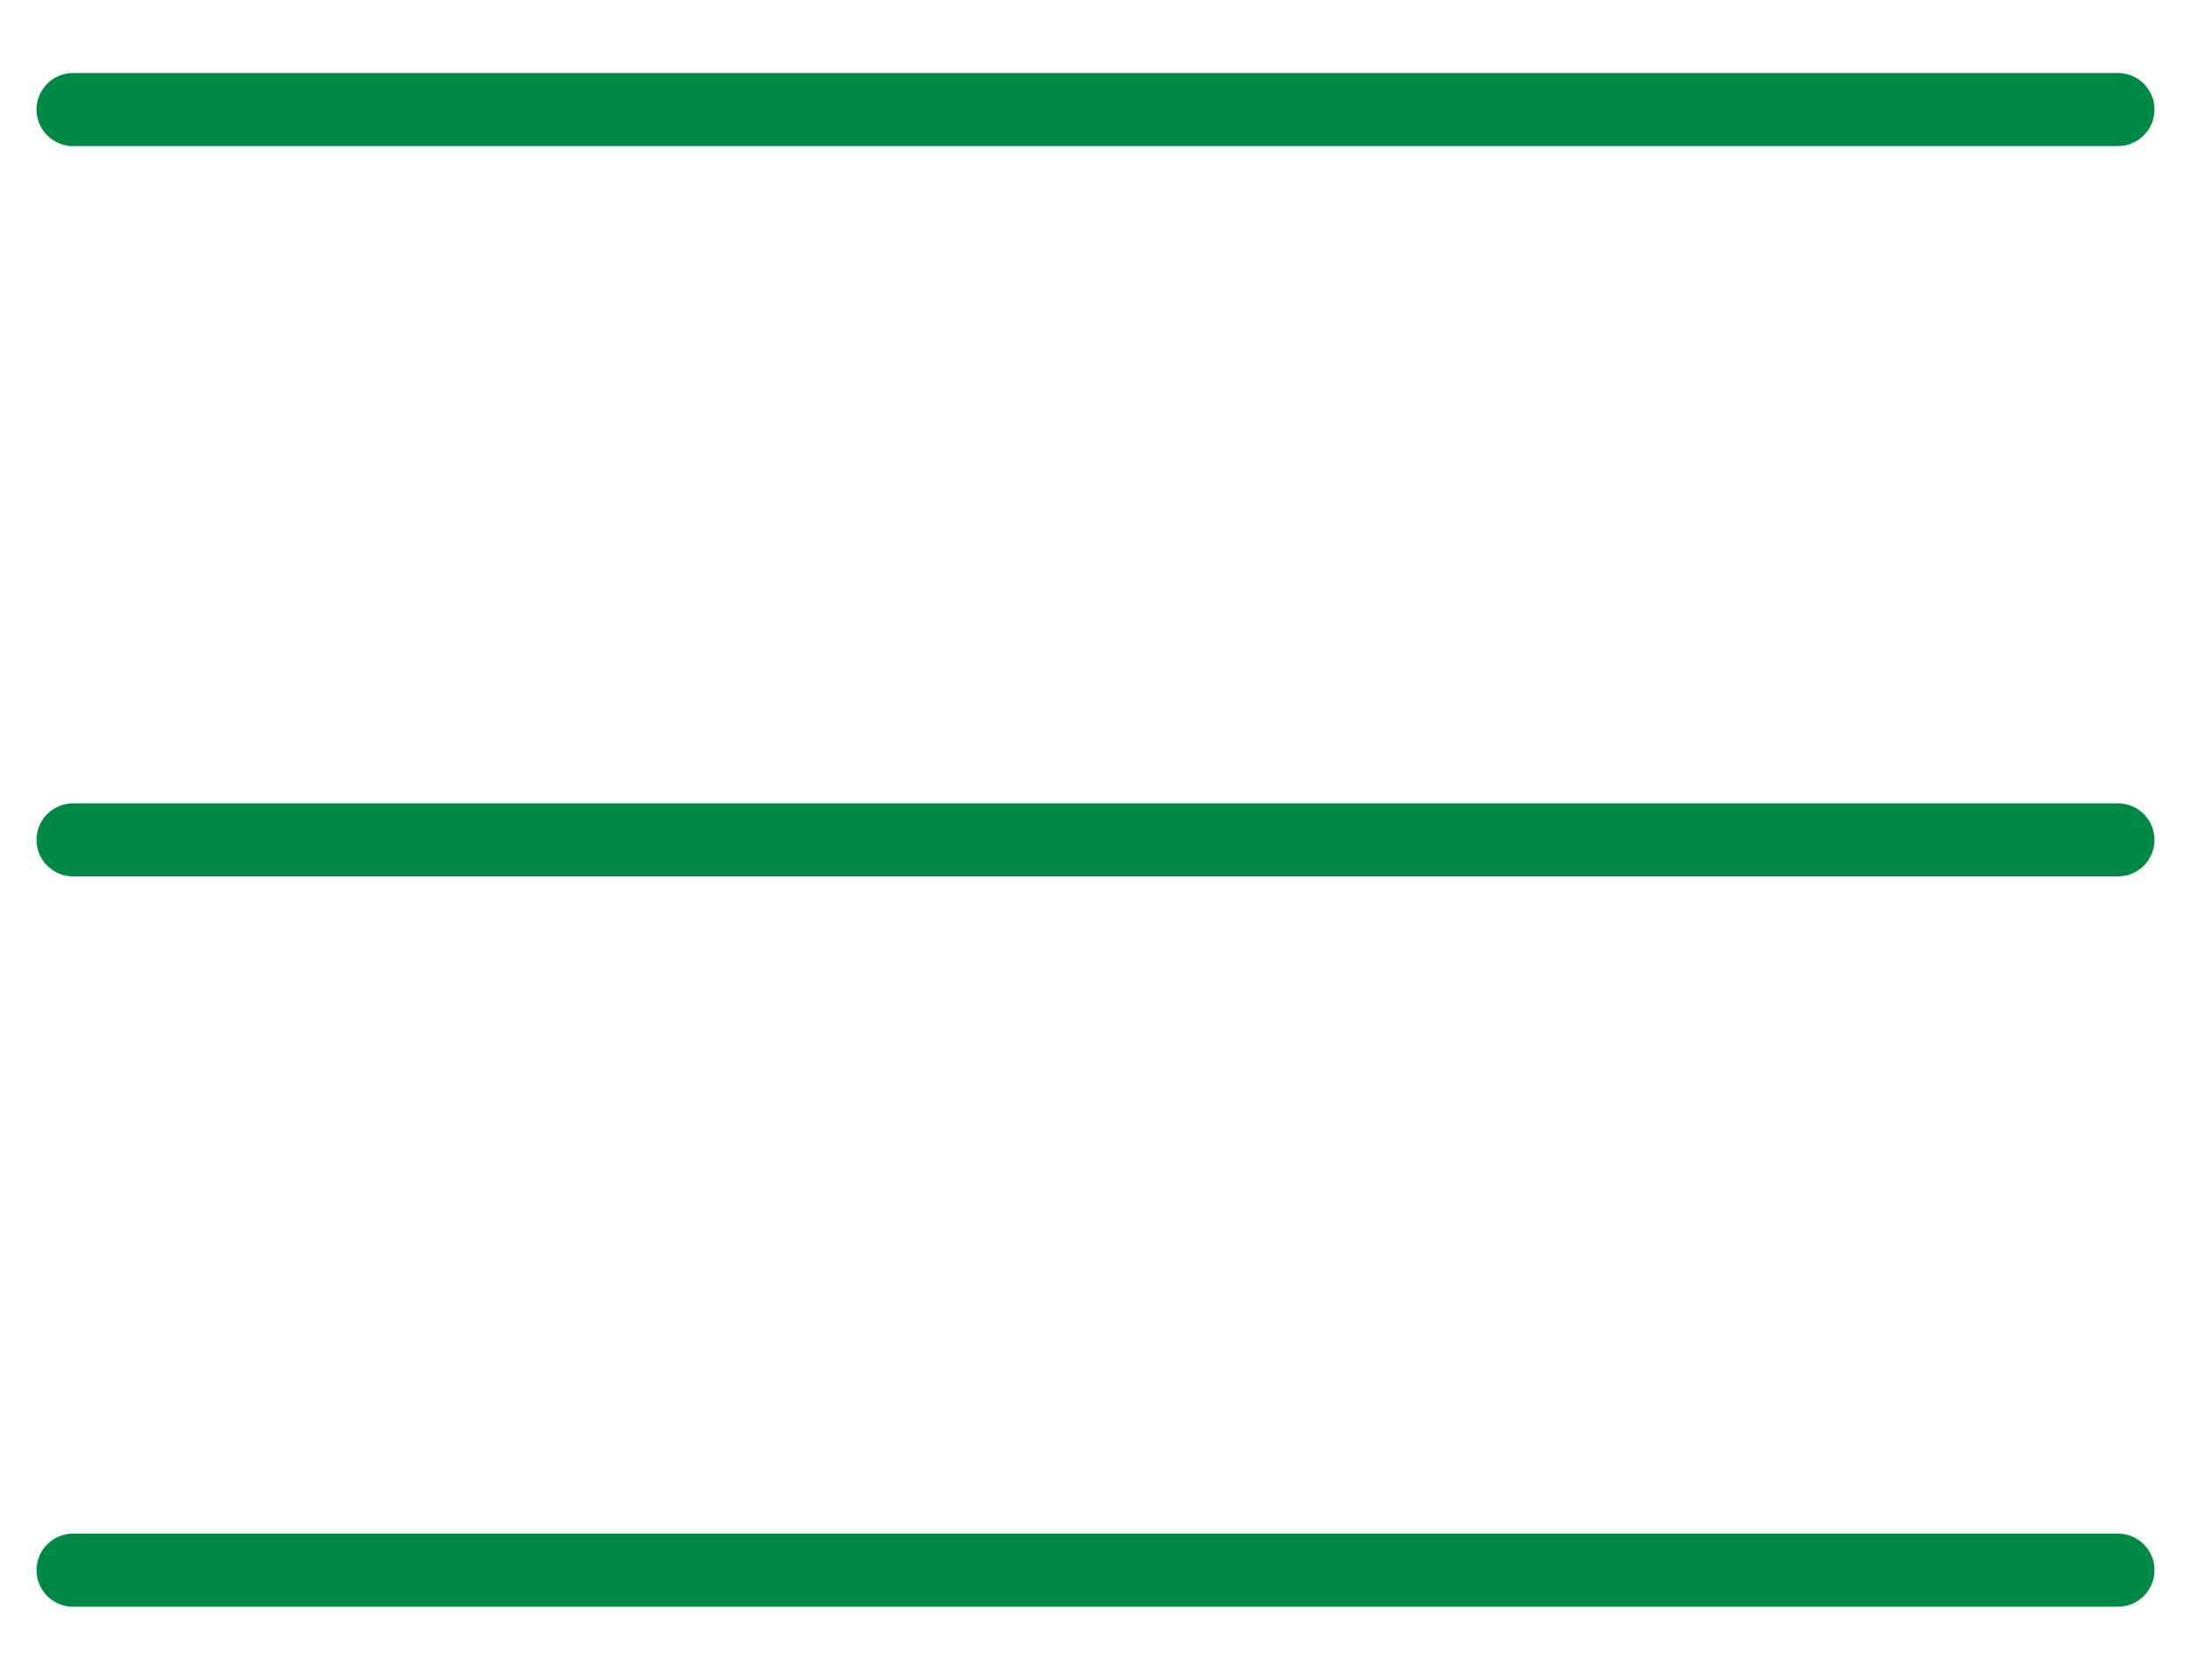
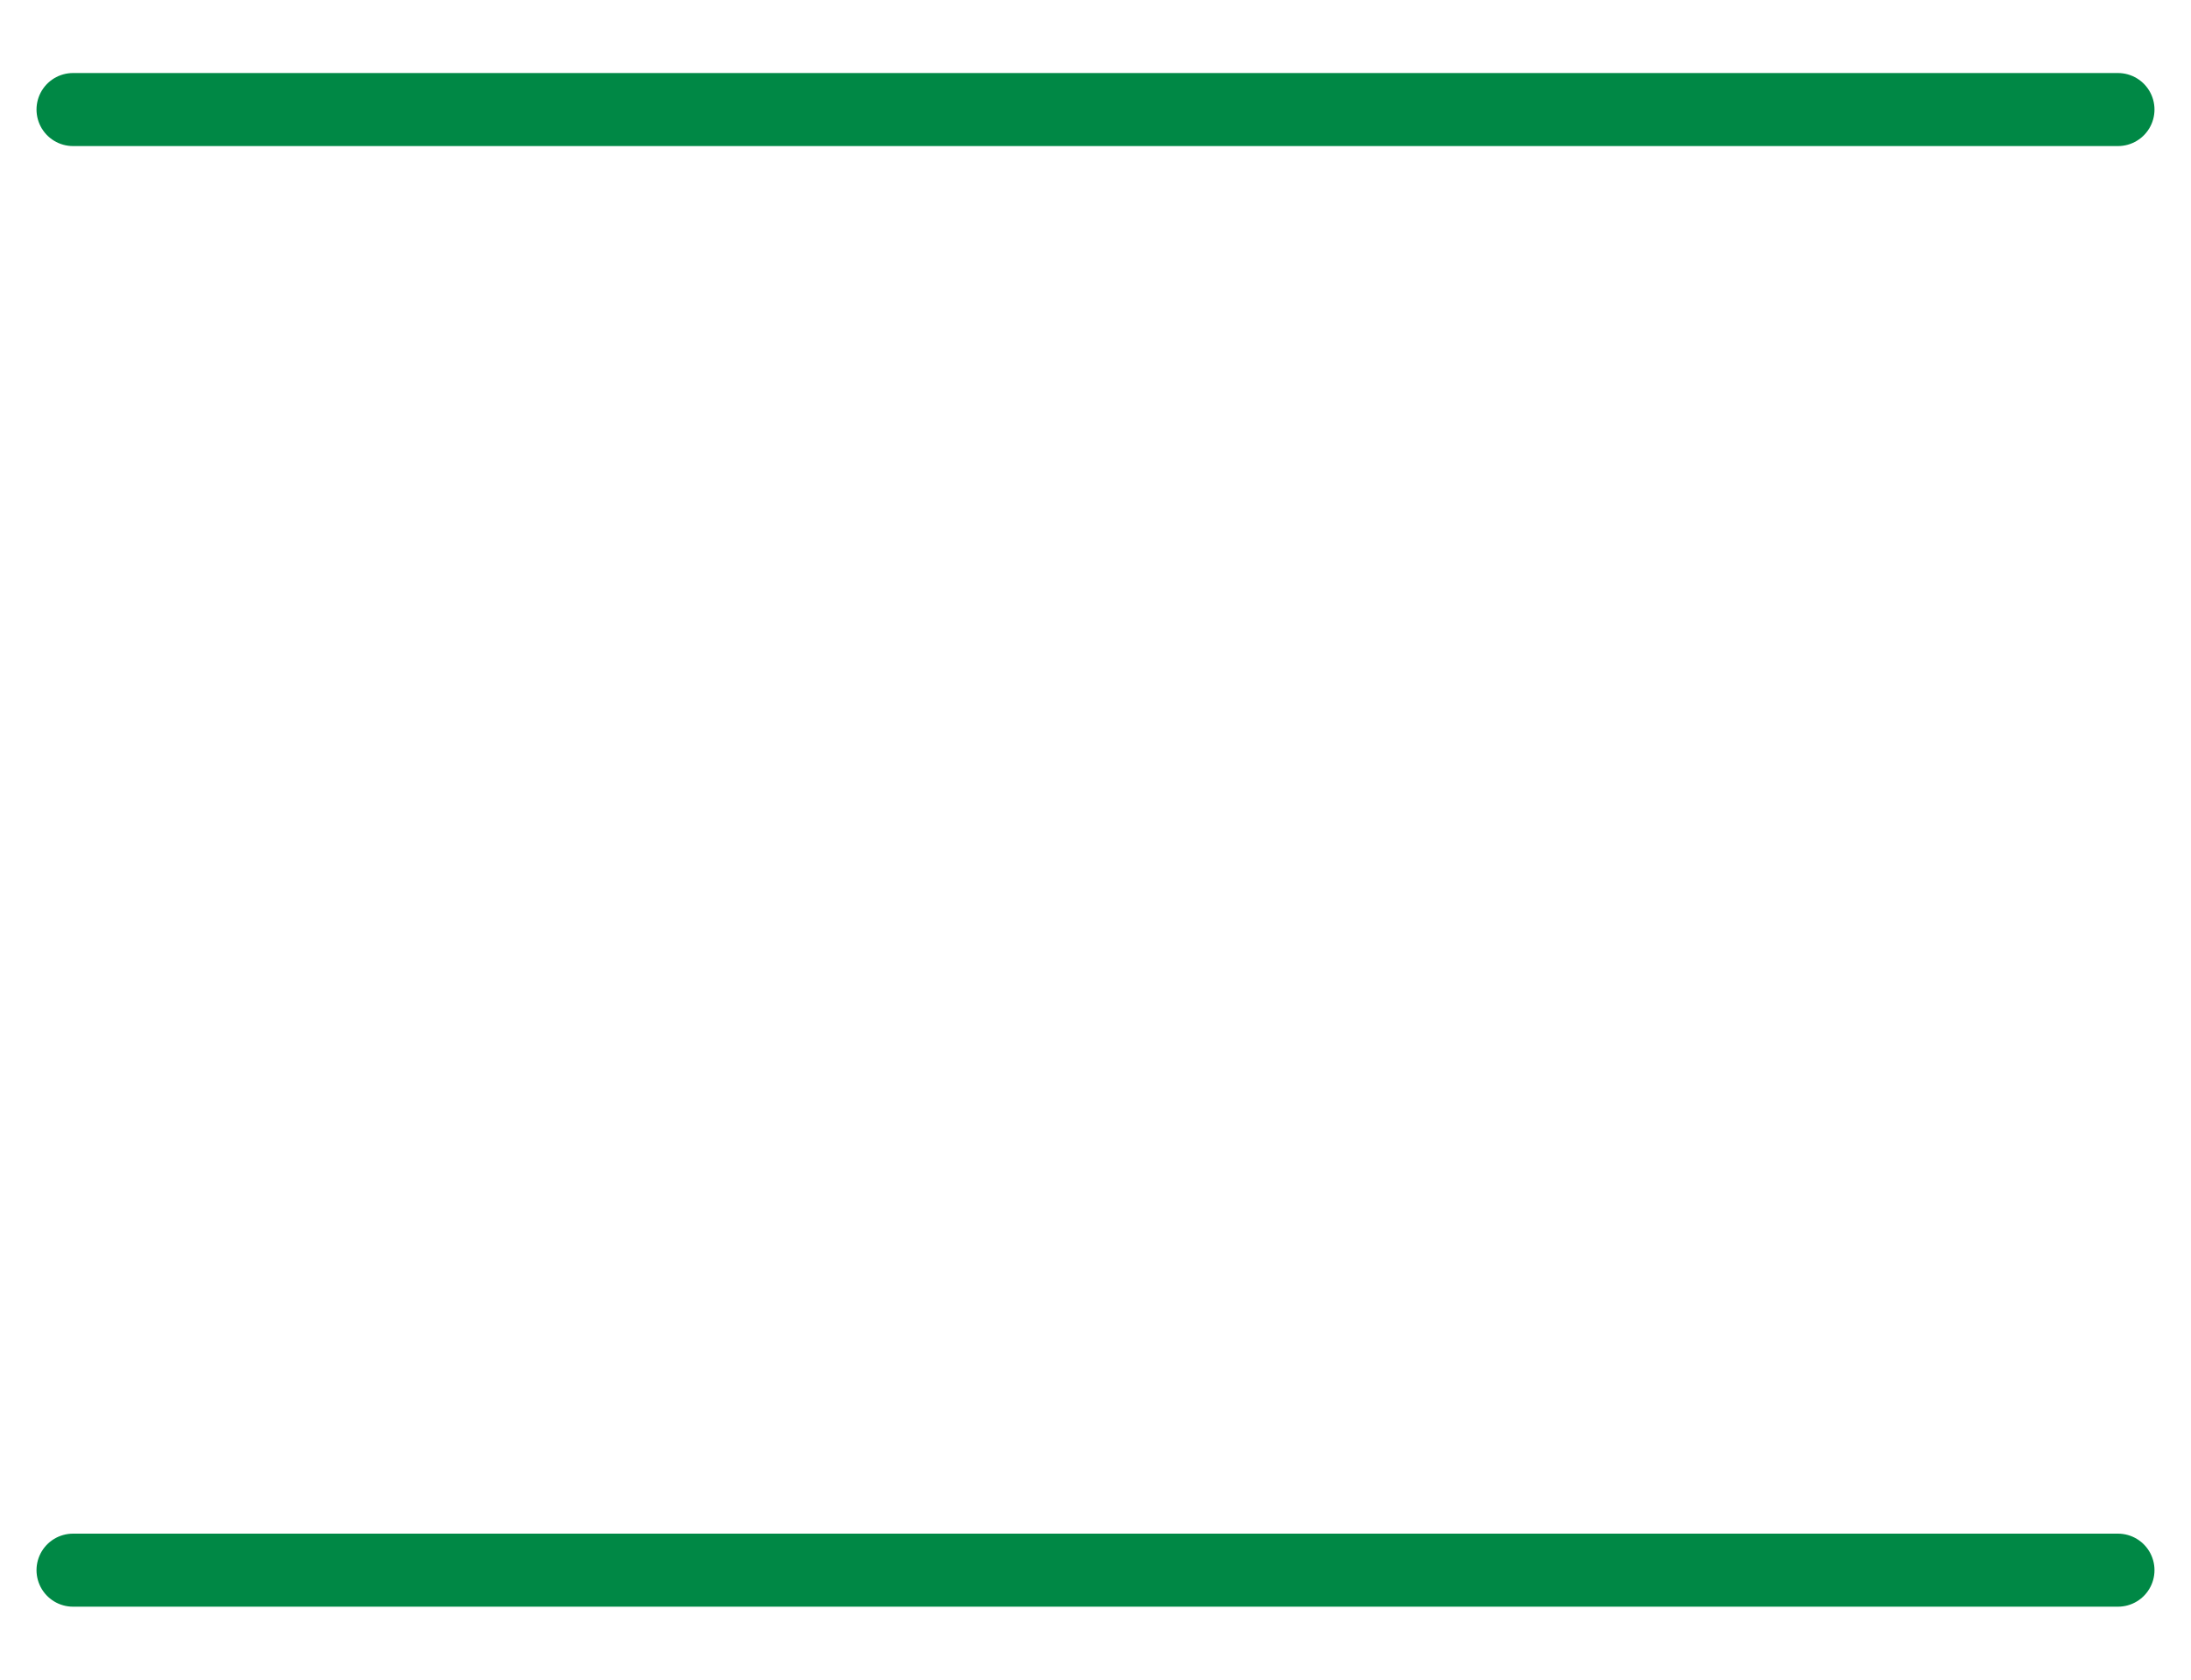
<svg xmlns="http://www.w3.org/2000/svg" width="30" height="23" viewBox="0 0 30 23" fill="none">
  <path d="M1 1.5H29" stroke="#008845" stroke-linecap="round" />
-   <path d="M1 11.5H29" stroke="#008845" stroke-linecap="round" />
  <path d="M1 21.5H29" stroke="#008845" stroke-linecap="round" />
</svg>